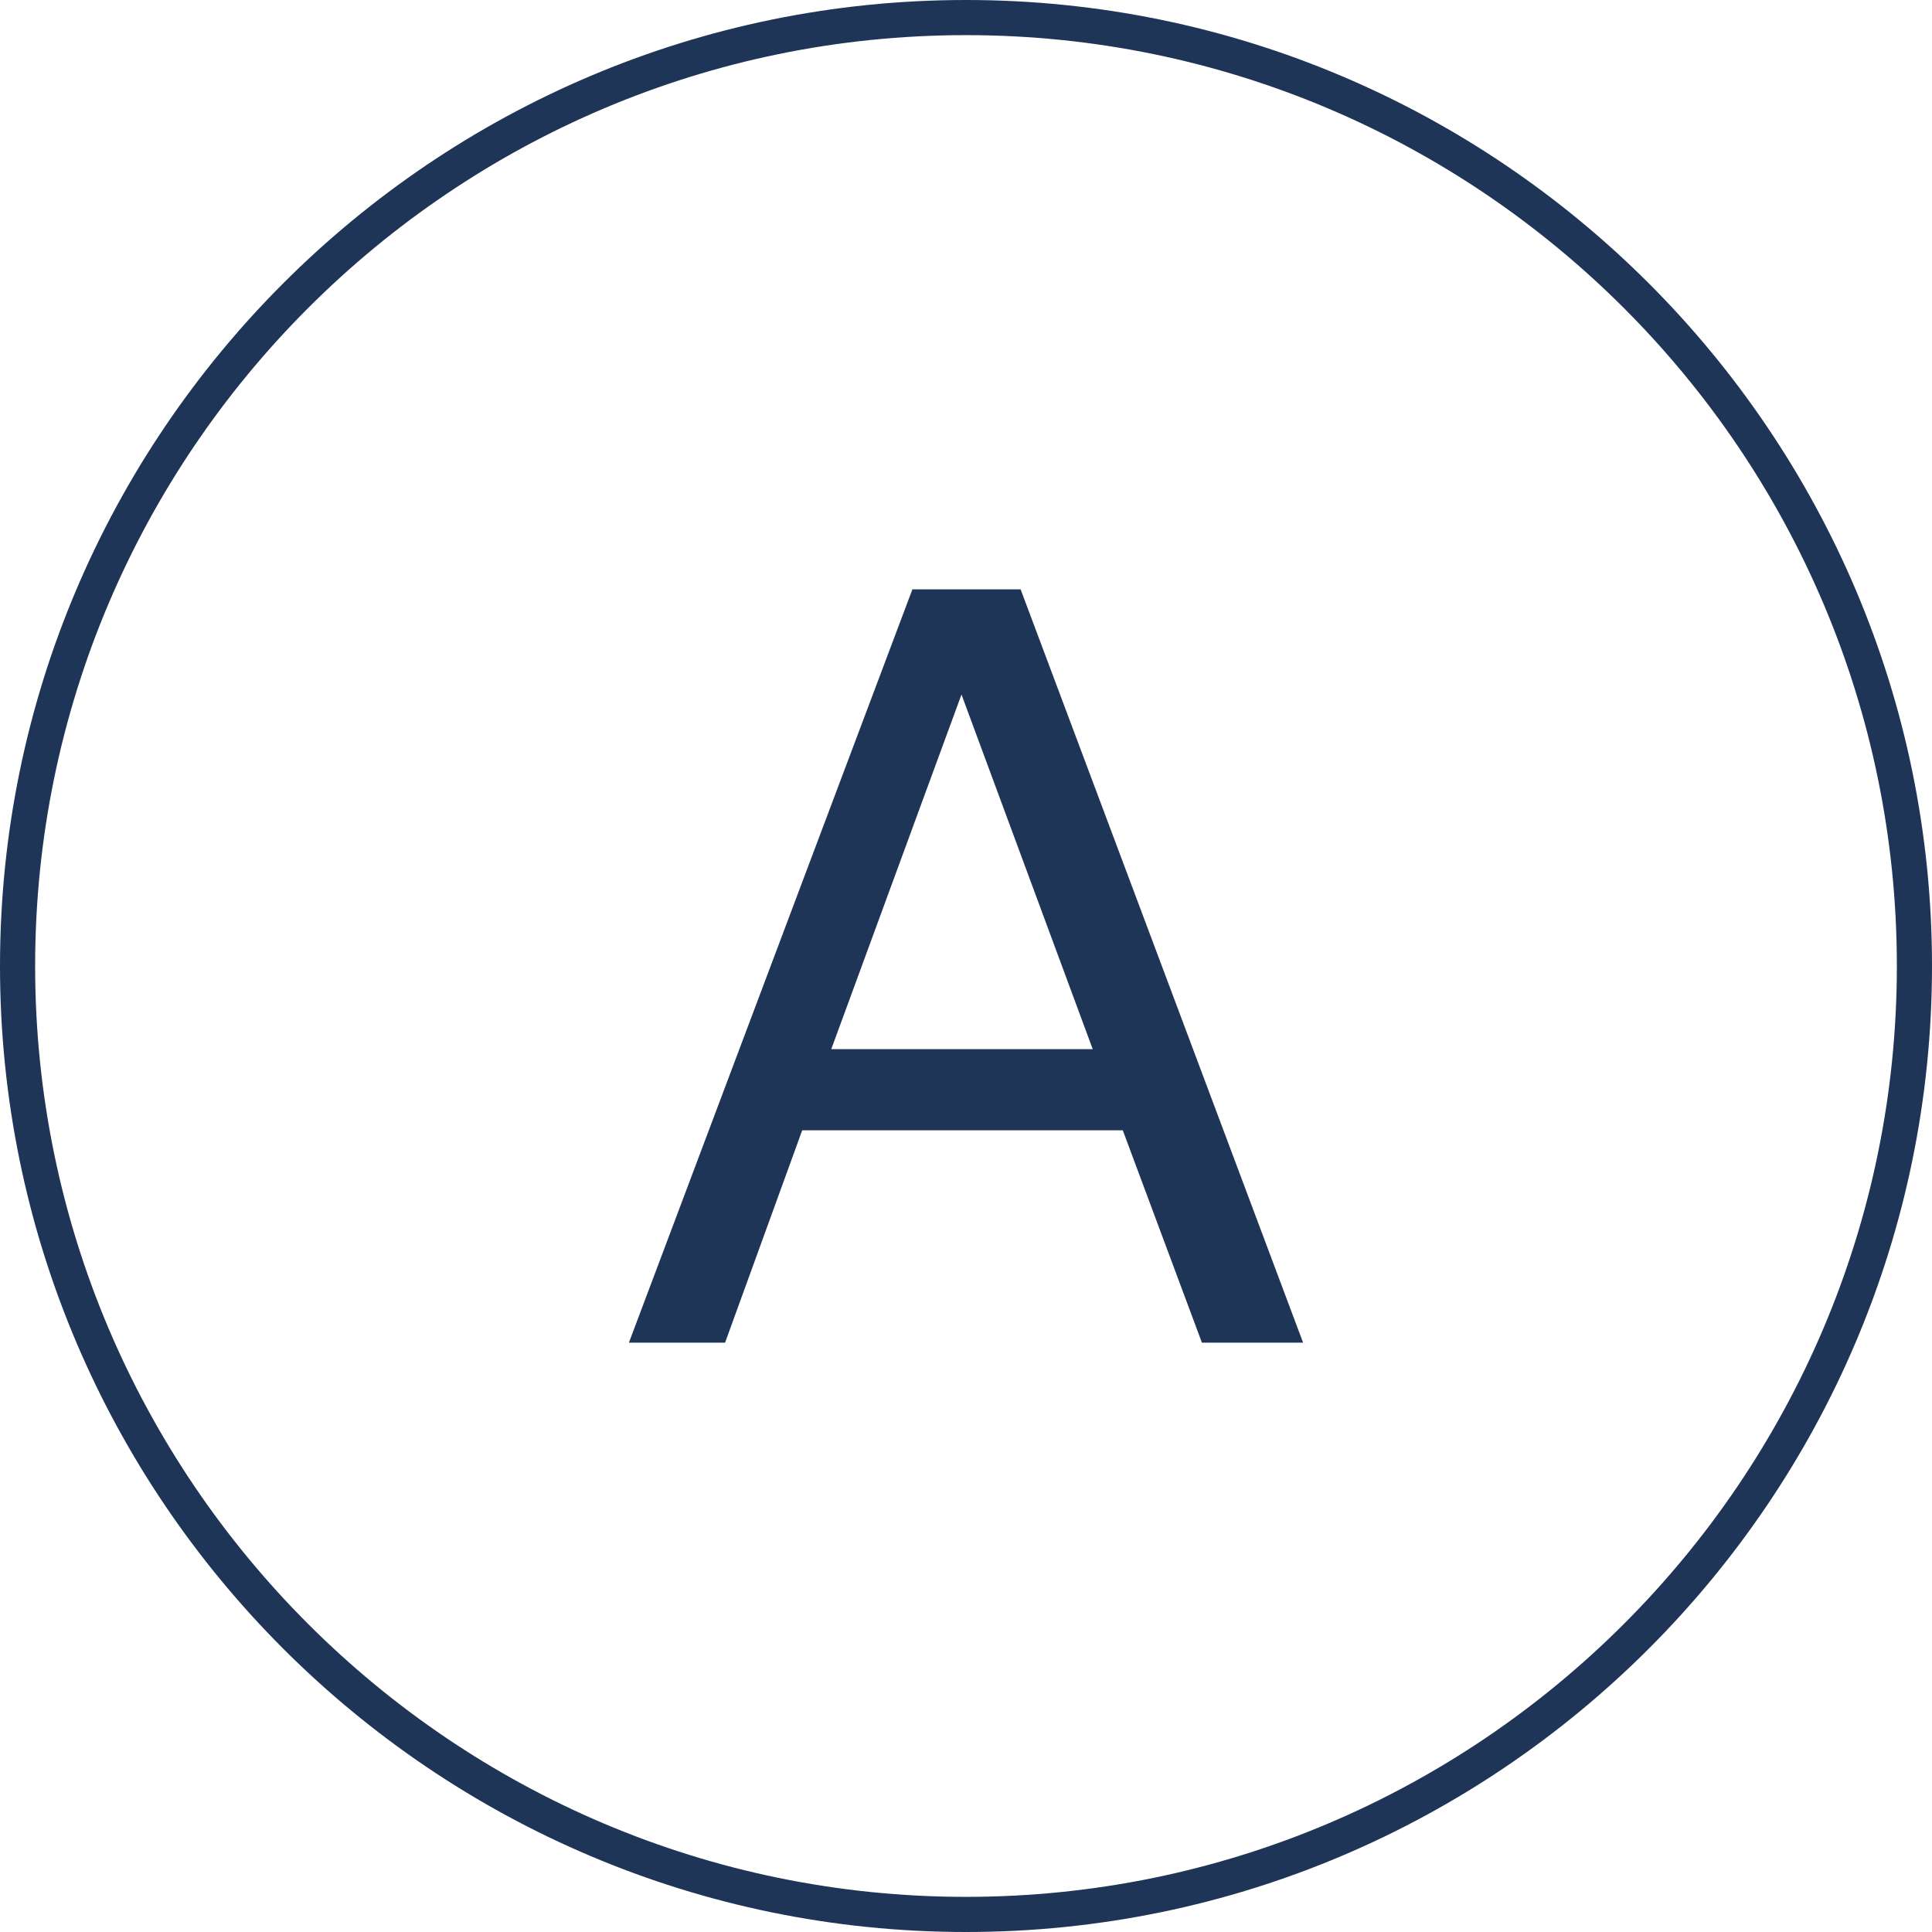
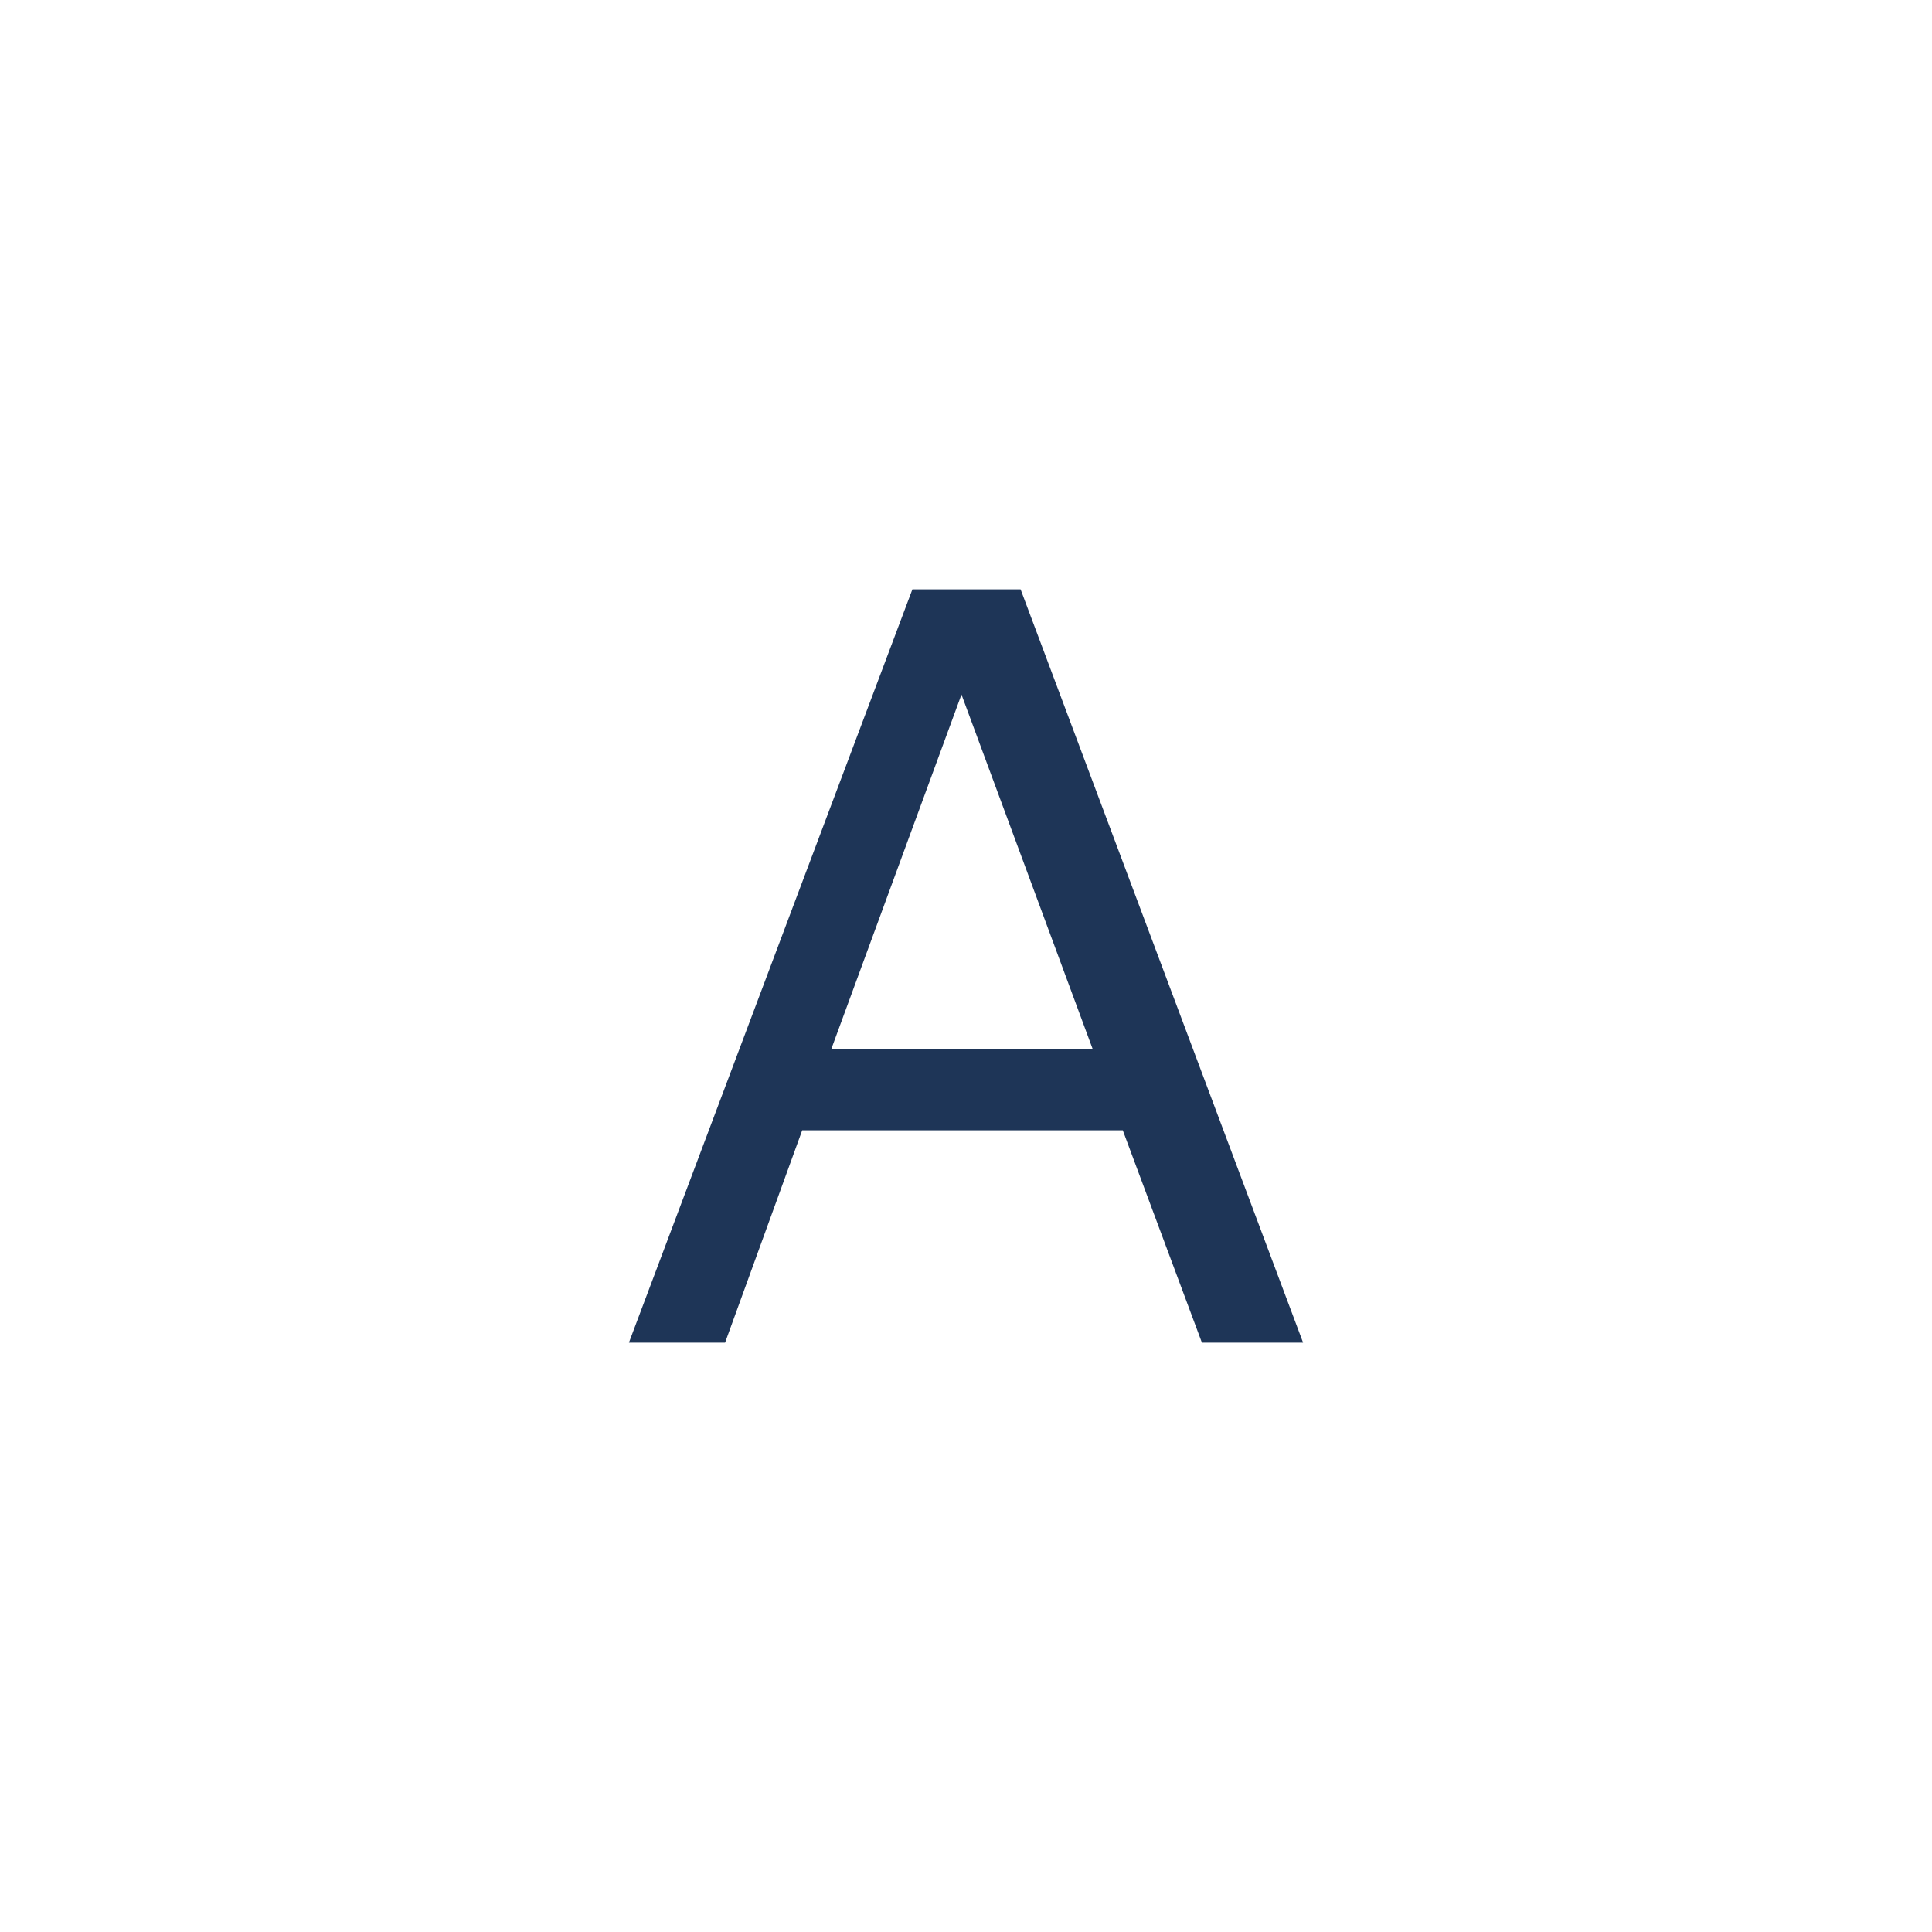
<svg xmlns="http://www.w3.org/2000/svg" version="1.1" id="レイヤー_1" x="0px" y="0px" width="54px" height="54px" viewBox="0 0 54 54" enable-background="new 0 0 54 54" xml:space="preserve">
  <g>
    <path fill="#1E3557" d="M17.578,37.528l7.924-21.056h3.024l7.896,21.056h-2.828l-2.212-5.936h-8.96l-2.156,5.936H17.578z    M23.234,29.324h7.308l-3.668-9.912L23.234,29.324z" />
  </g>
-   <path fill="#1E3557" d="M27,54C12.112,54,0,41.887,0,27S12.112,0,27,0c14.887,0,27,12.113,27,27S41.887,54,27,54z M27,0.982  C12.653,0.982,0.982,12.653,0.982,27S12.653,53.018,27,53.018S53.018,41.347,53.018,27S41.347,0.982,27,0.982z" />
</svg>